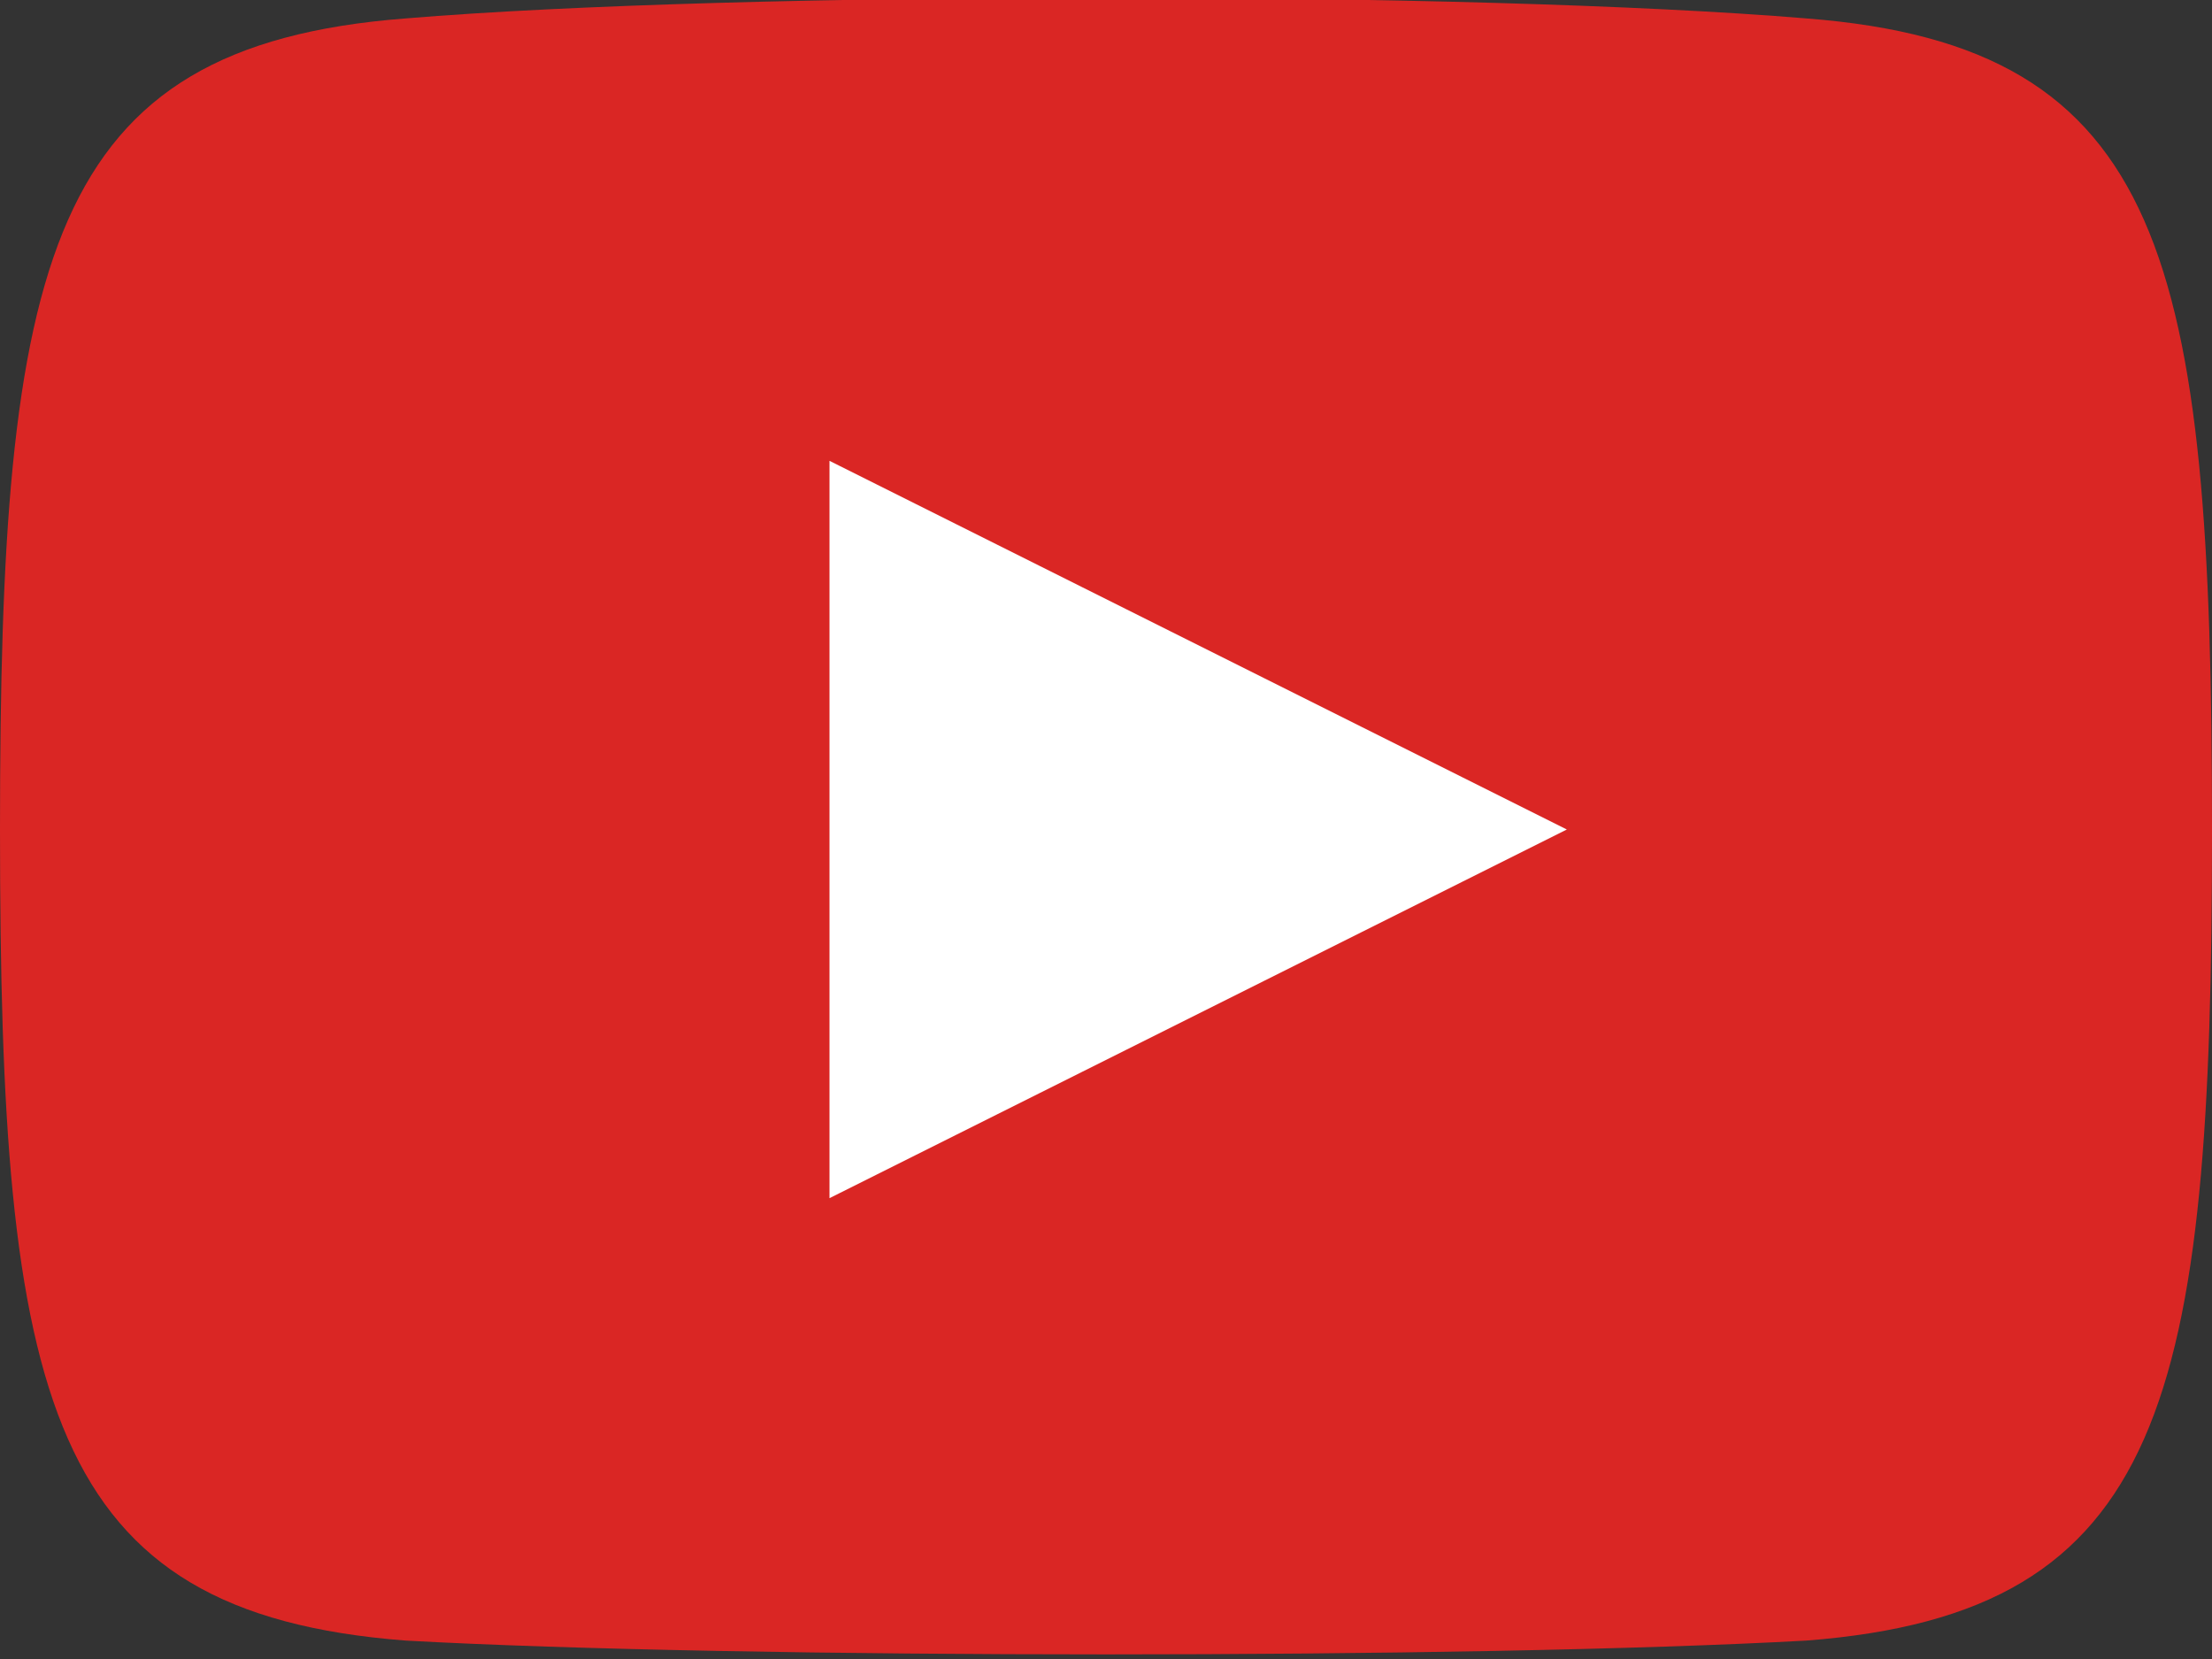
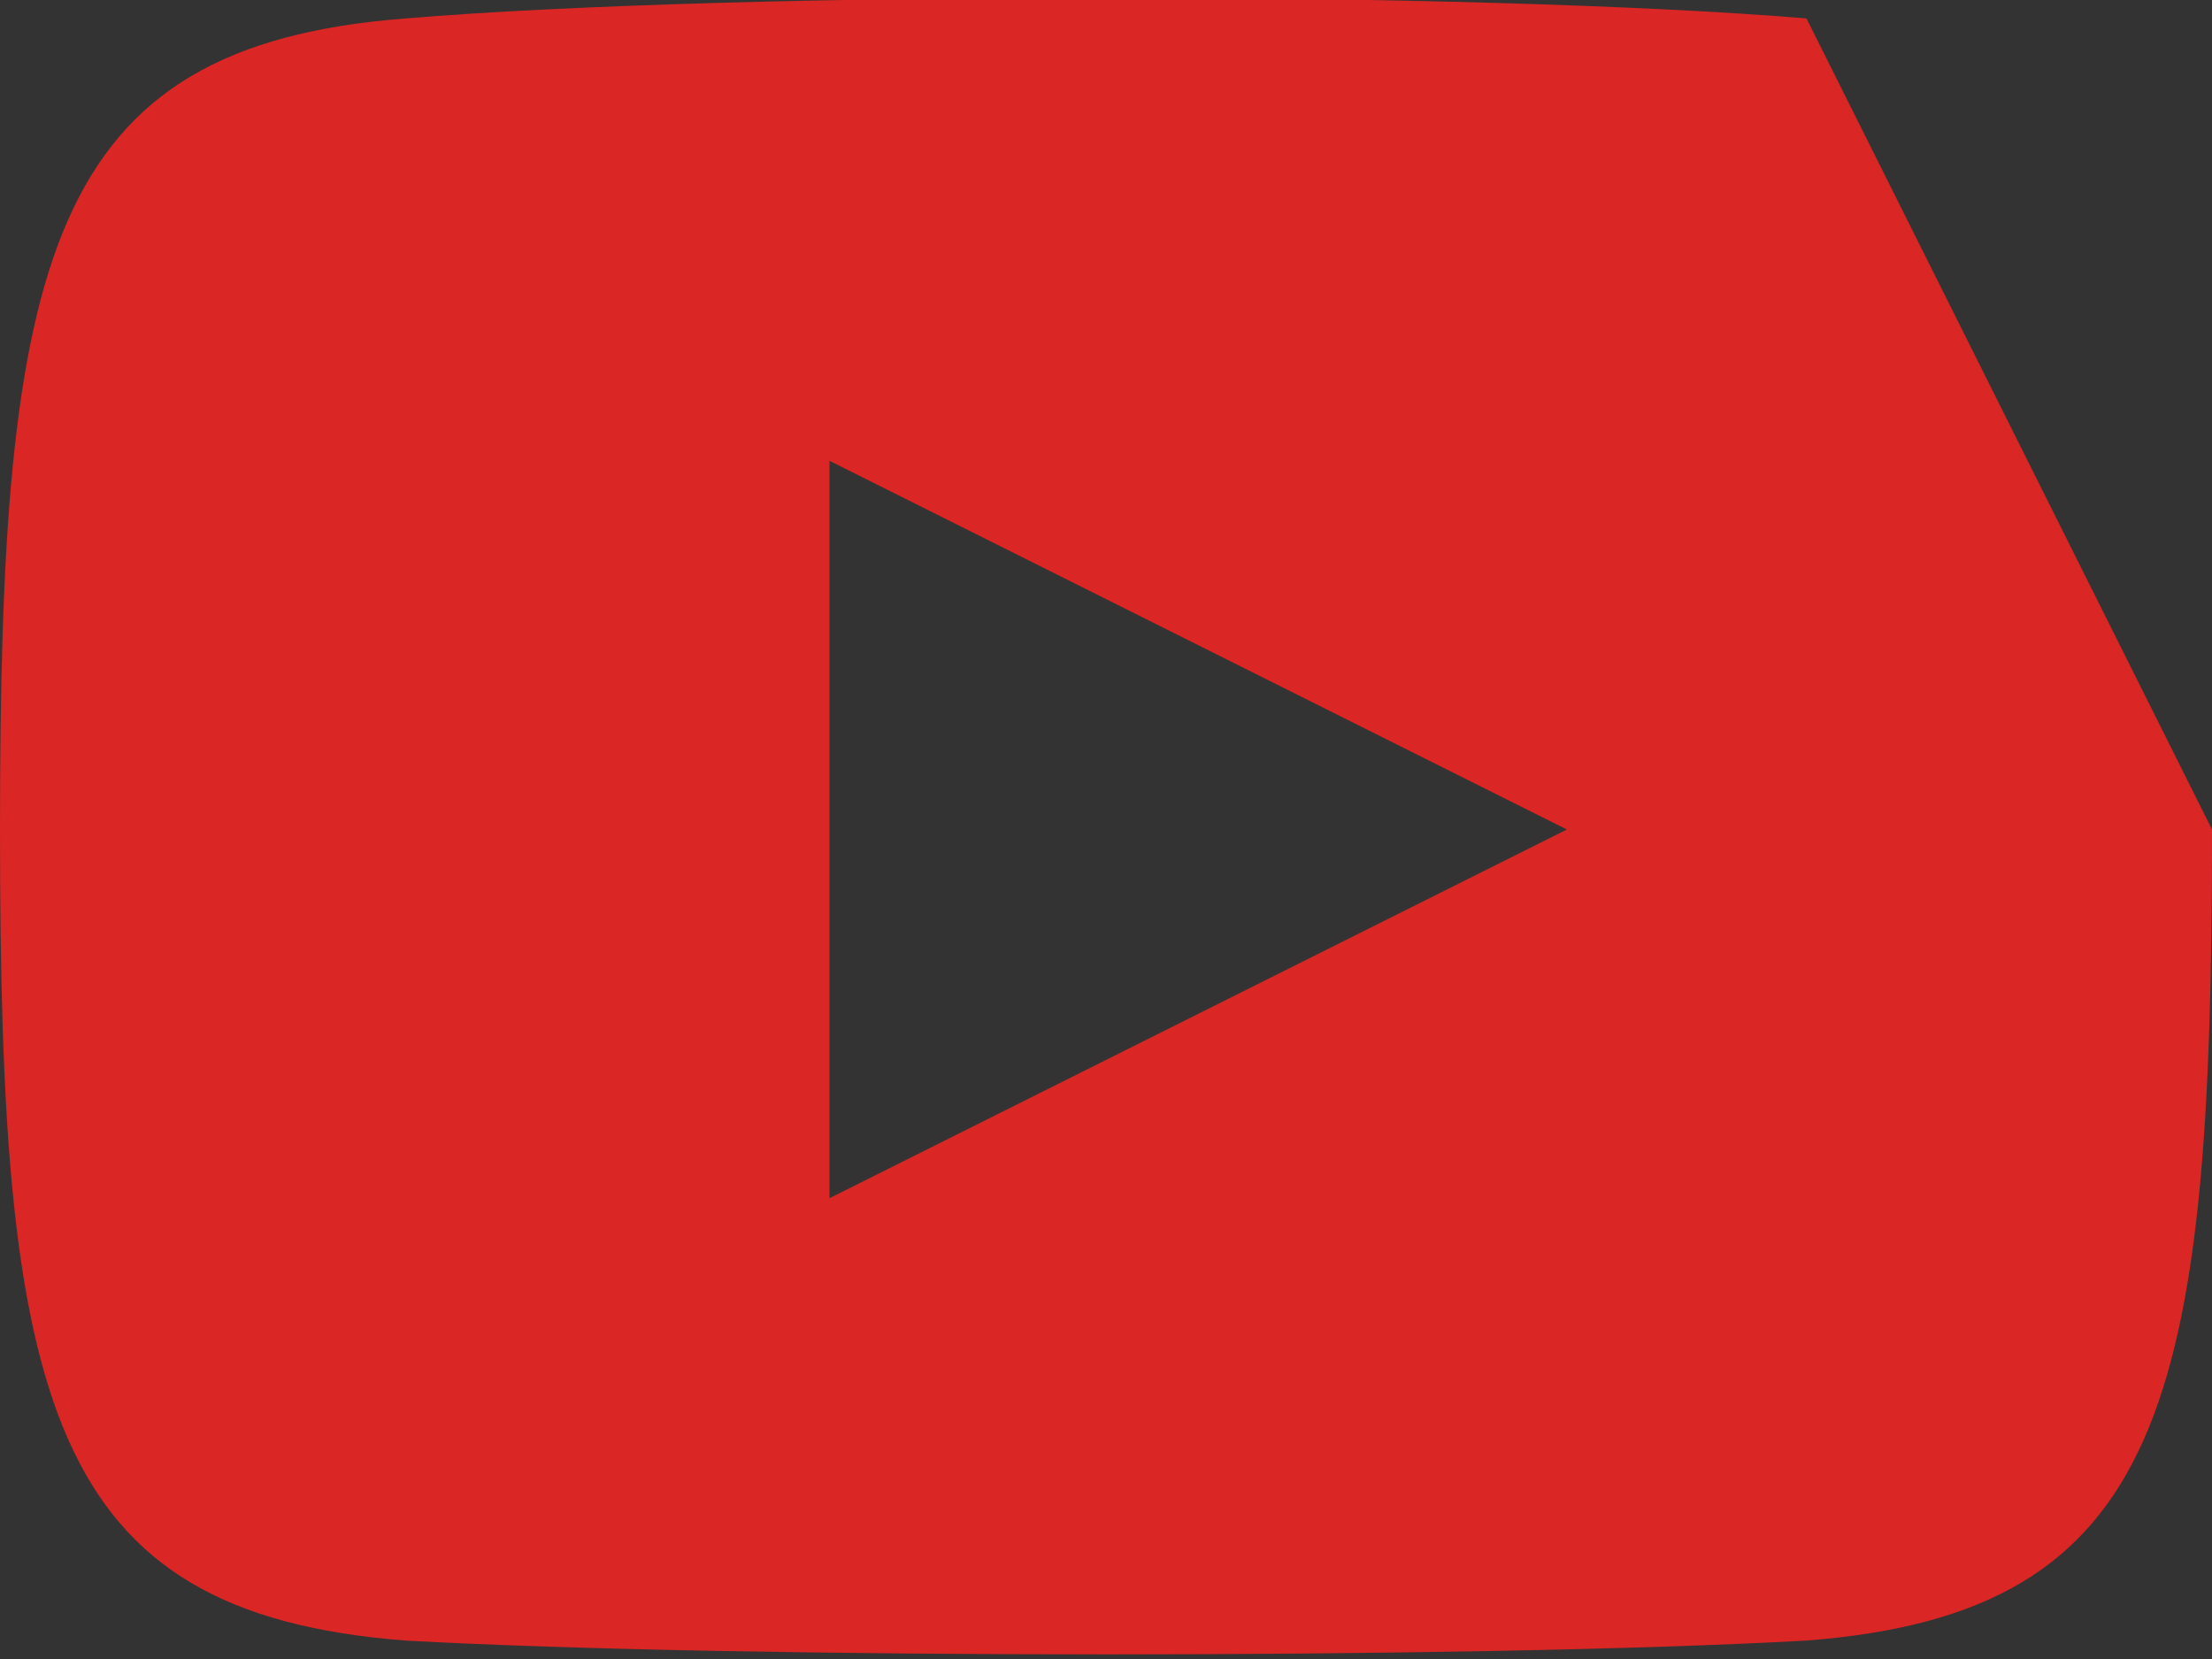
<svg xmlns="http://www.w3.org/2000/svg" version="1.1" id="Vrstva_1" x="0px" y="0px" viewBox="0 0 24 18" style="enable-background:new 0 0 24 18;" xml:space="preserve">
  <rect x="0" y="0" width="24" height="18" fill="#333333" stroke="none" />
  <style type="text/css">
	.st0{fill:#FFFFFF;}
	.st1{fill:#DA2624;}
</style>
  <g id="Vrstva_2_1_">
-     <rect x="5.3" y="2.3" class="st0" width="13.4" height="13.4" />
-   </g>
+     </g>
  <g id="Vrstva_1_1_">
-     <path class="st1" d="M19.6,0.2C16-0.1,8-0.1,4.4,0.2C0.5,0.5,0,2.8,0,9s0.5,8.5,4.4,8.8C8,18,16,18,19.6,17.8   C23.5,17.5,24,15.2,24,9S23.5,0.5,19.6,0.2z M9,13V5l8,4L9,13z" />
+     <path class="st1" d="M19.6,0.2C16-0.1,8-0.1,4.4,0.2C0.5,0.5,0,2.8,0,9s0.5,8.5,4.4,8.8C8,18,16,18,19.6,17.8   C23.5,17.5,24,15.2,24,9z M9,13V5l8,4L9,13z" />
  </g>
</svg>